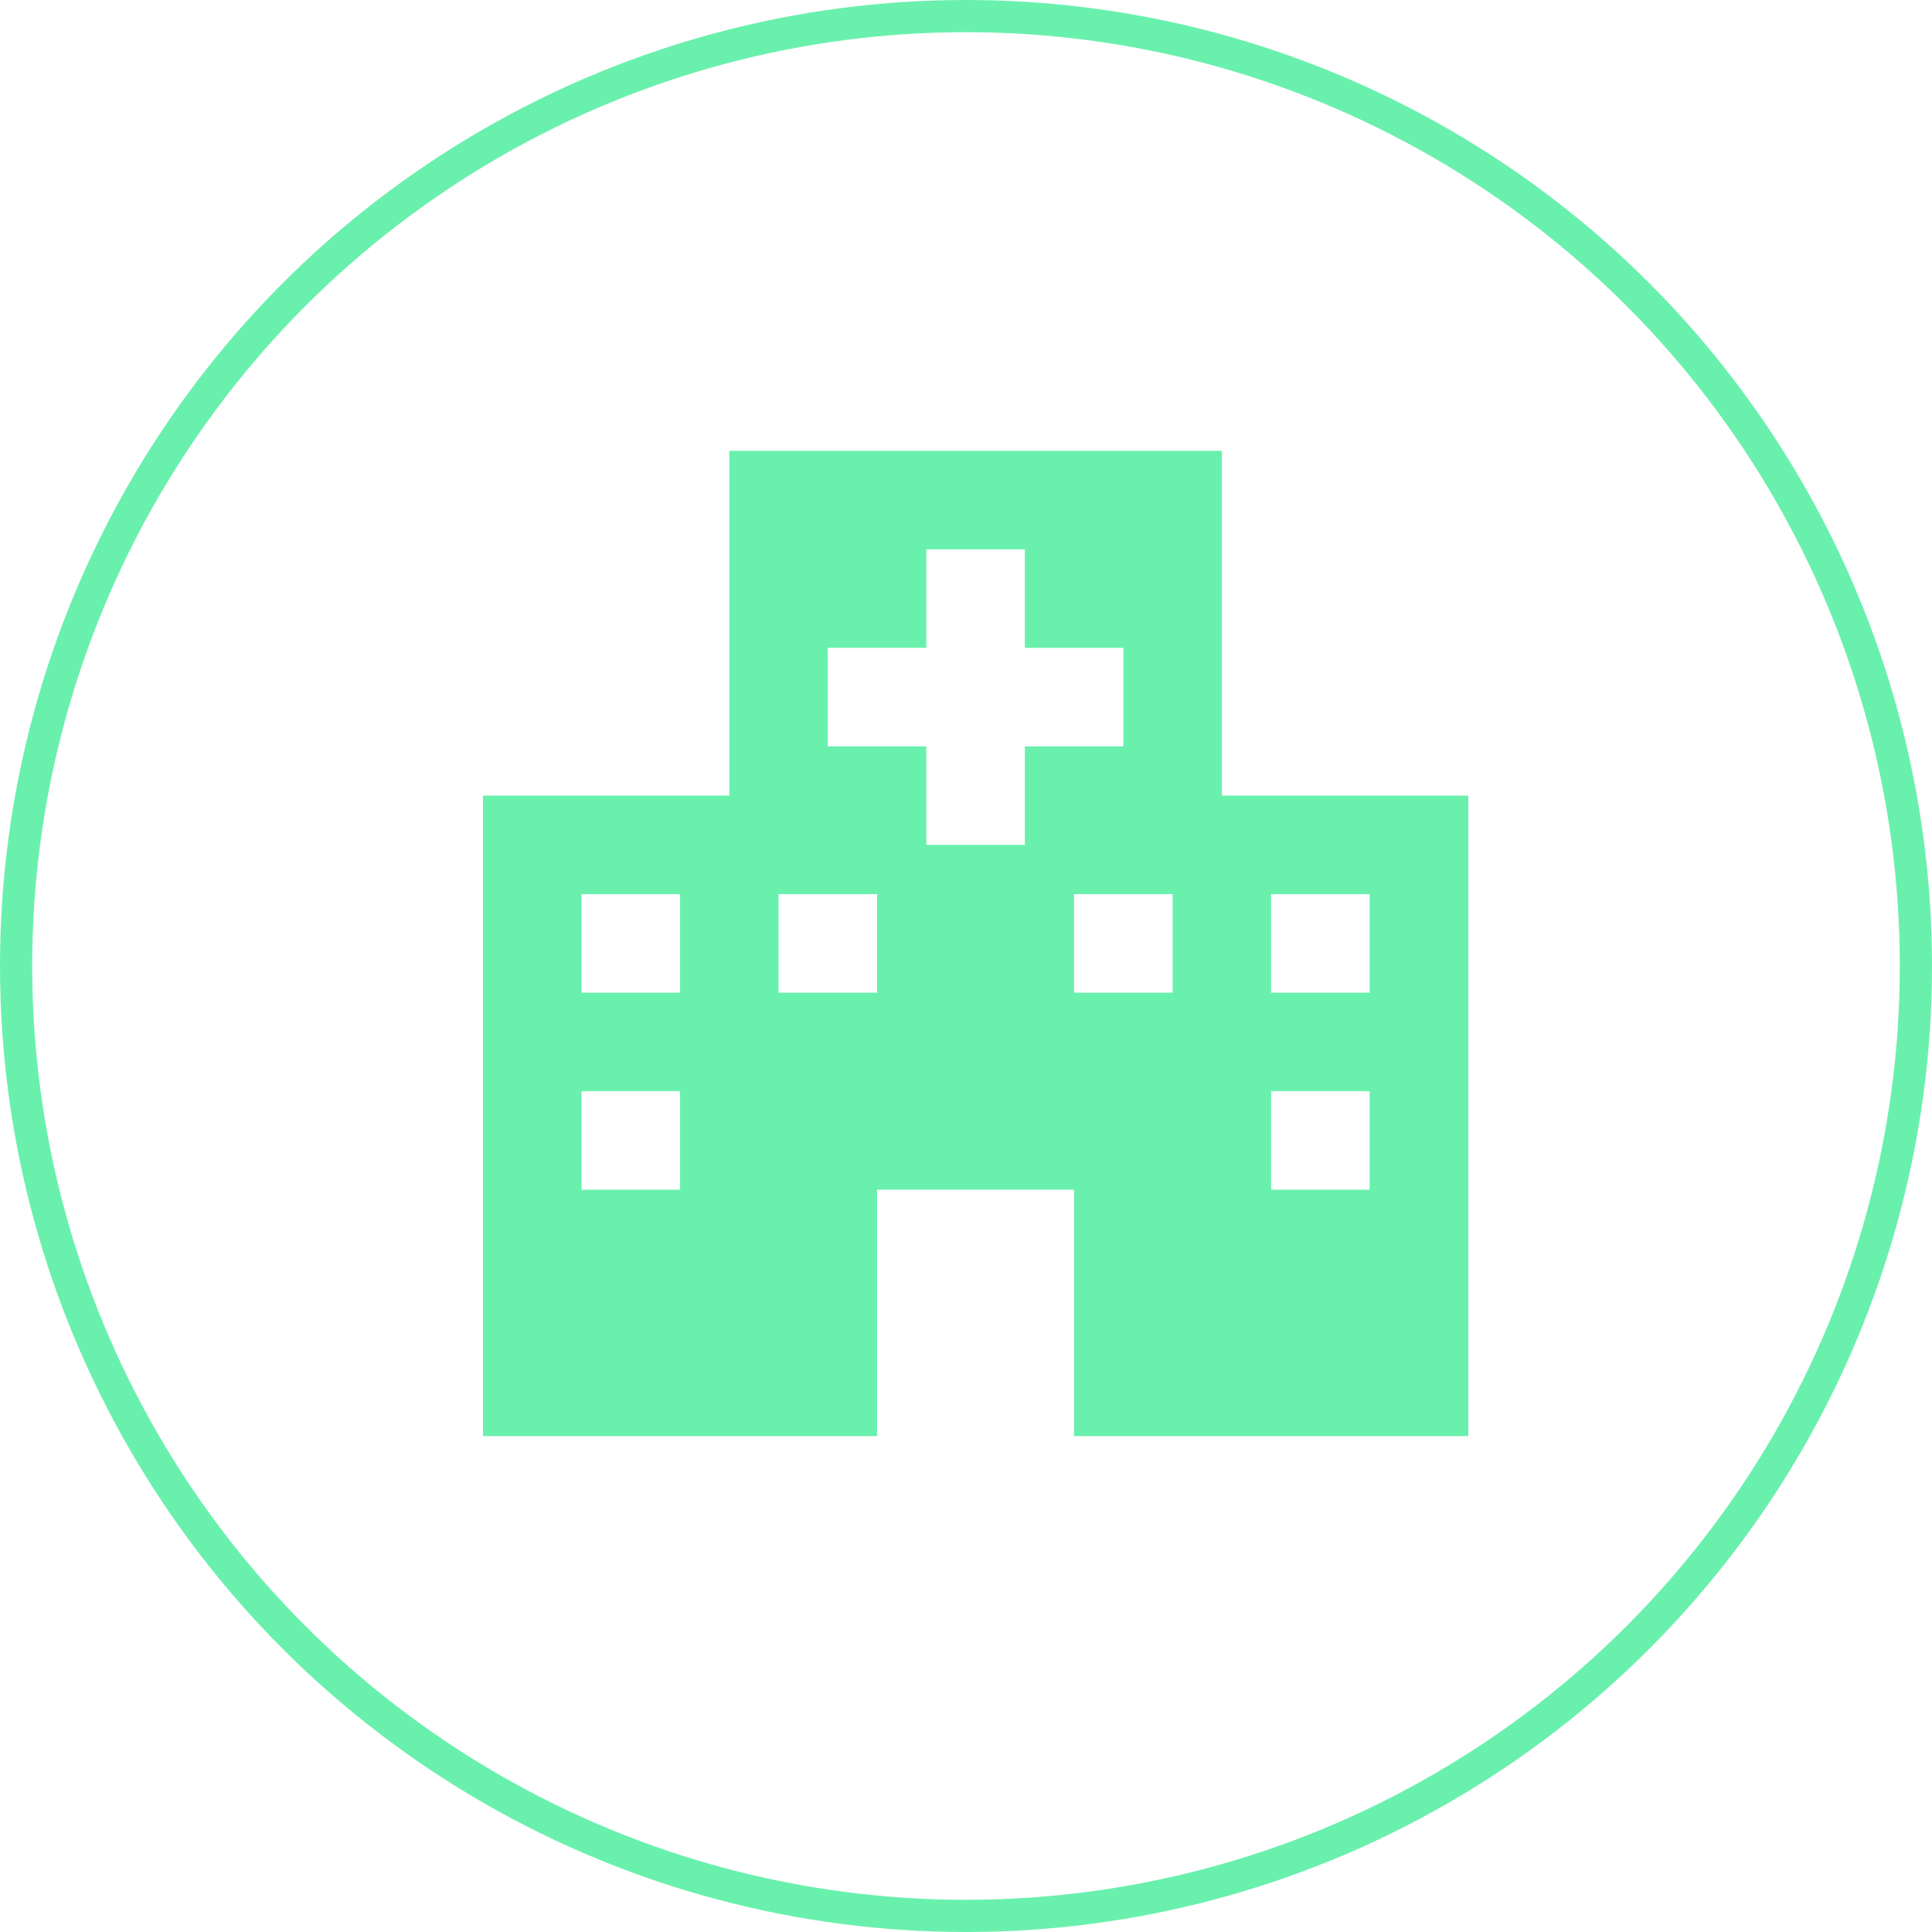
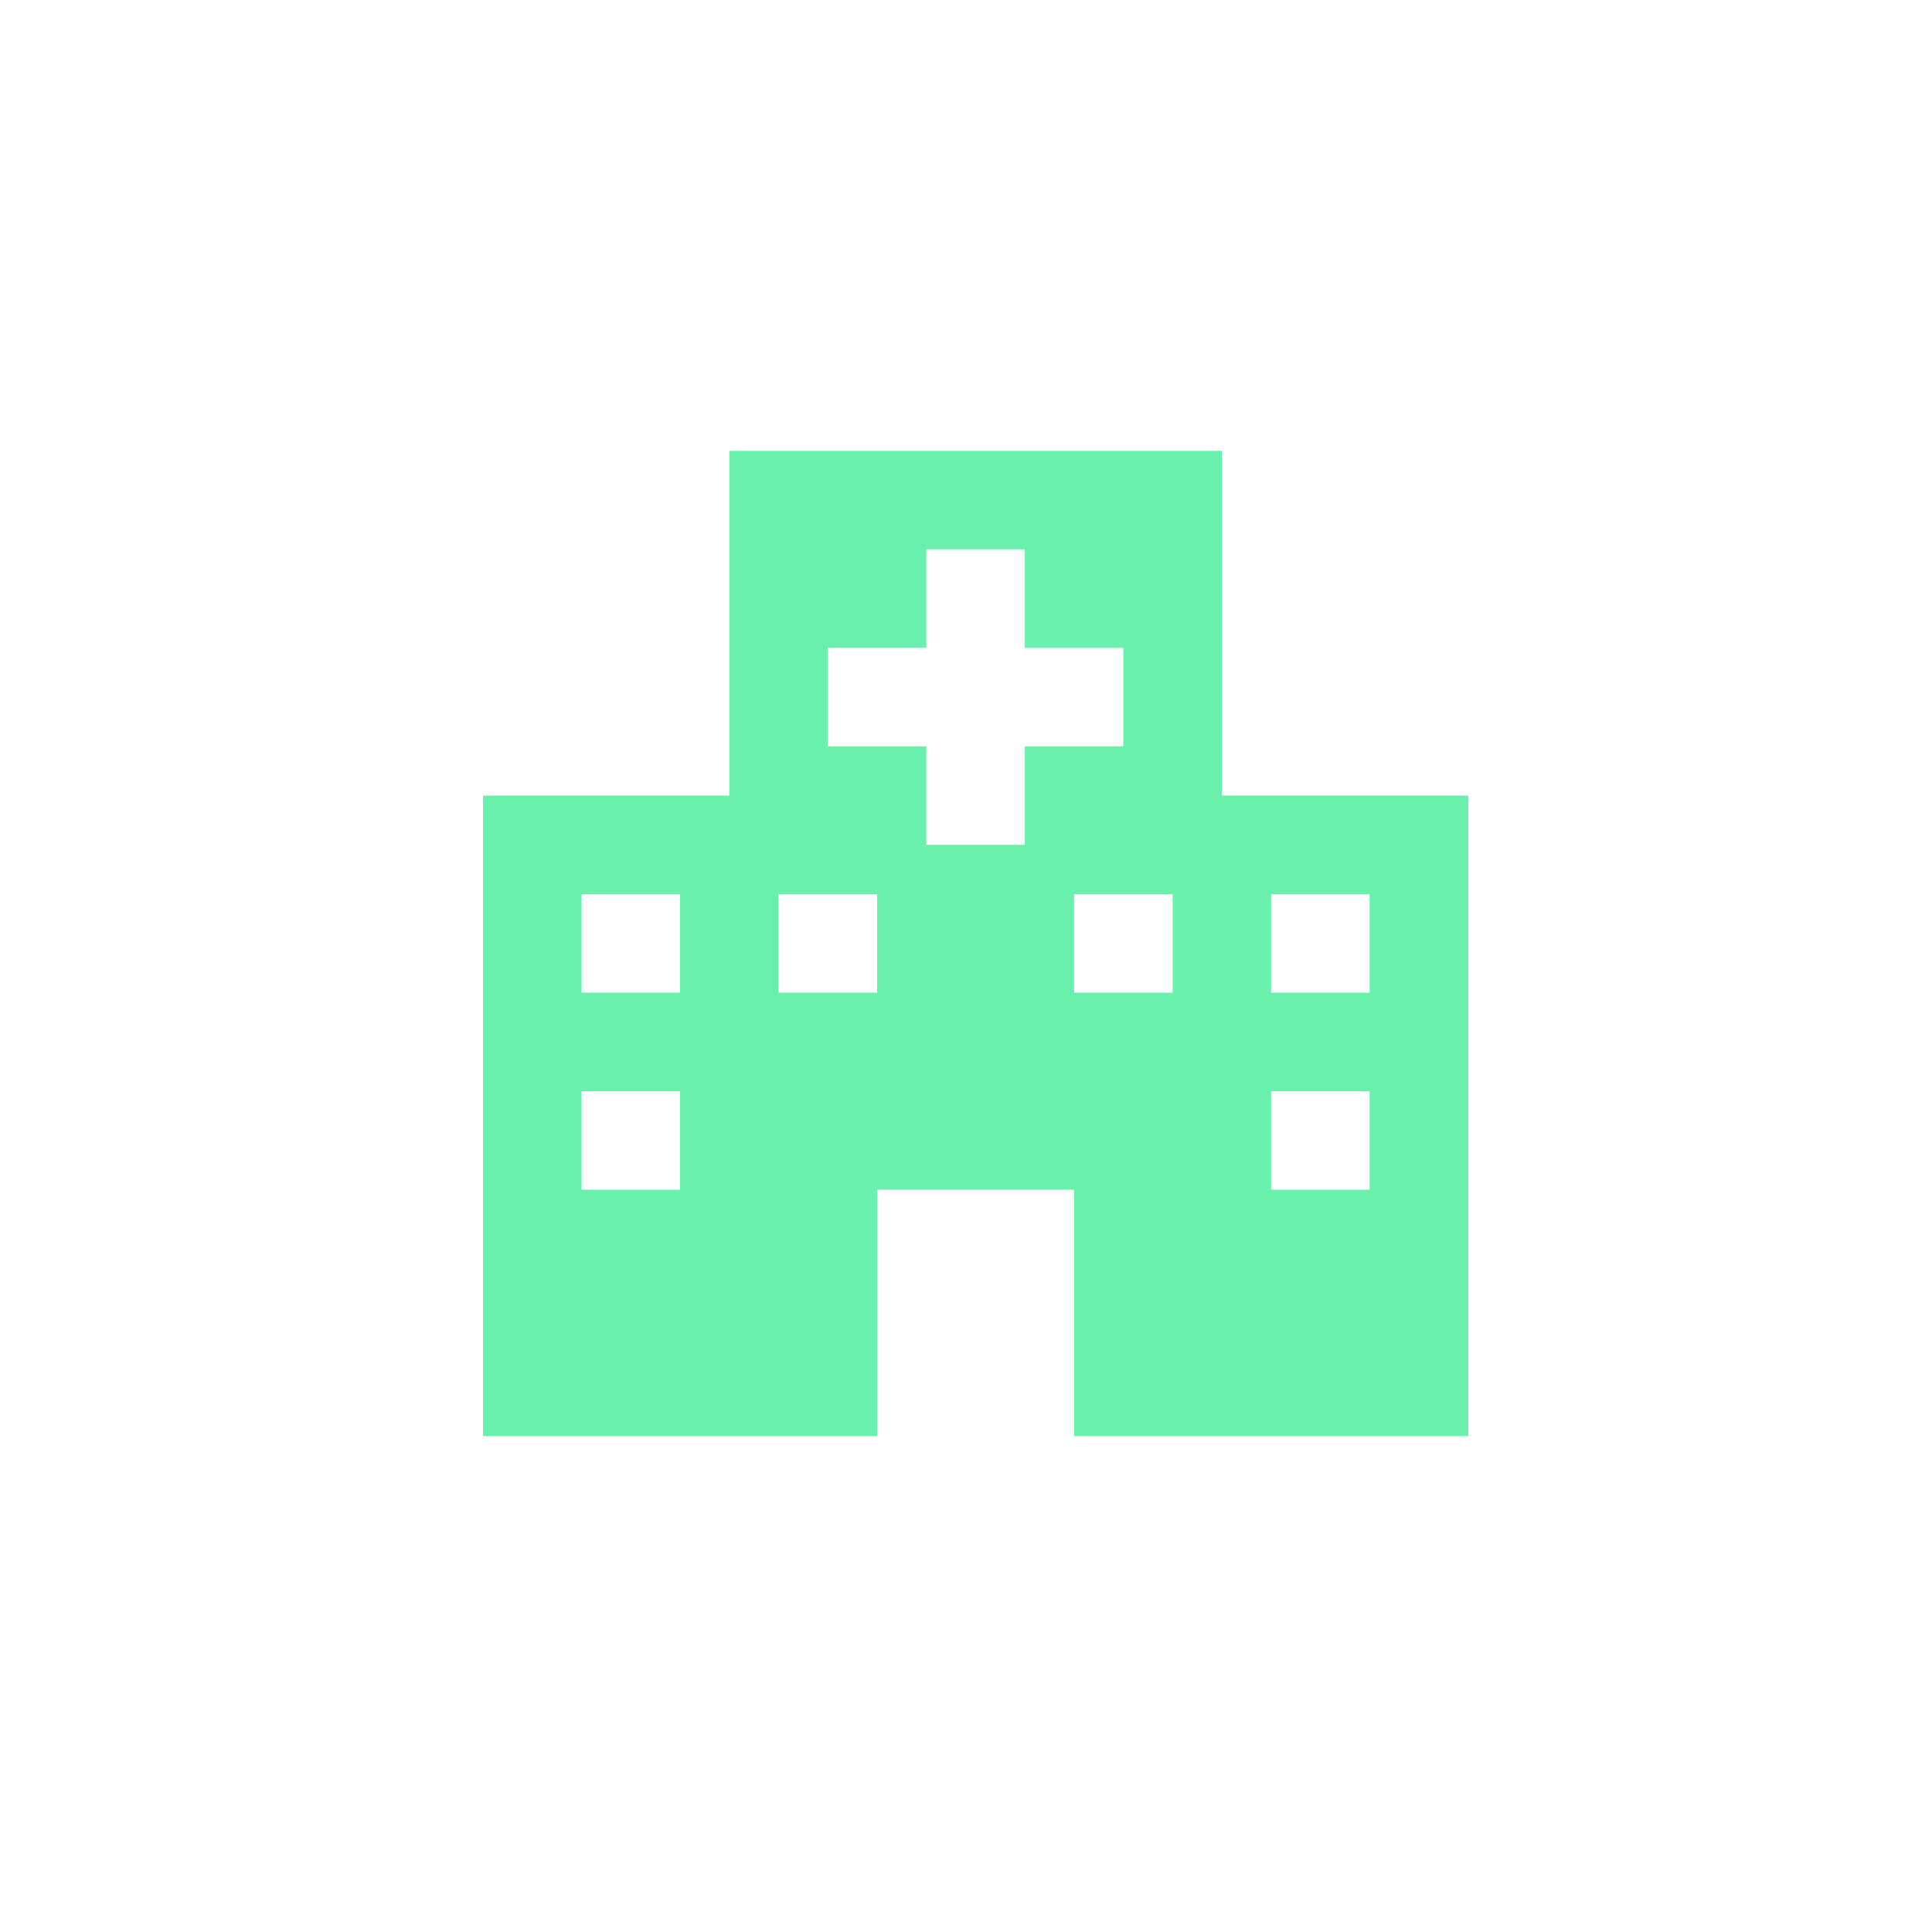
<svg xmlns="http://www.w3.org/2000/svg" width="60" height="60" viewBox="0 0 60 60">
  <g id="Grupo_1028" data-name="Grupo 1028" transform="translate(-1428 -1570)">
    <g id="Elipse_127" data-name="Elipse 127" transform="translate(1428 1570)" fill="none" stroke="#6af0ad" stroke-width="1">
      <circle cx="30" cy="30" r="30" stroke="none" />
-       <circle cx="30" cy="30" r="29.5" fill="none" />
    </g>
    <g id="hospital-Cheio" transform="translate(1443 1584)">
      <g id="Grupo_1027" data-name="Grupo 1027">
        <path id="Caminho_1497" data-name="Caminho 1497" d="M22.947,10.709V0H7.649V10.709H0V30.6H12.238V22.947h6.119V30.6H30.6V10.709ZM6.119,22.947H3.06v-3.06h3.06v3.06Zm0-6.119H3.06v-3.06h3.06v3.06Zm6.119,0H9.179v-3.06h3.06v3.06Zm4.589-7.649v3.06h-3.06V9.179h-3.06V6.119h3.06V3.06h3.06v3.06h3.06v3.06Zm4.589,7.649h-3.06v-3.06h3.06Zm6.119,6.119h-3.06v-3.06h3.06Zm0-6.119h-3.06v-3.06h3.06Z" fill="#6af0ad" />
      </g>
    </g>
  </g>
</svg>